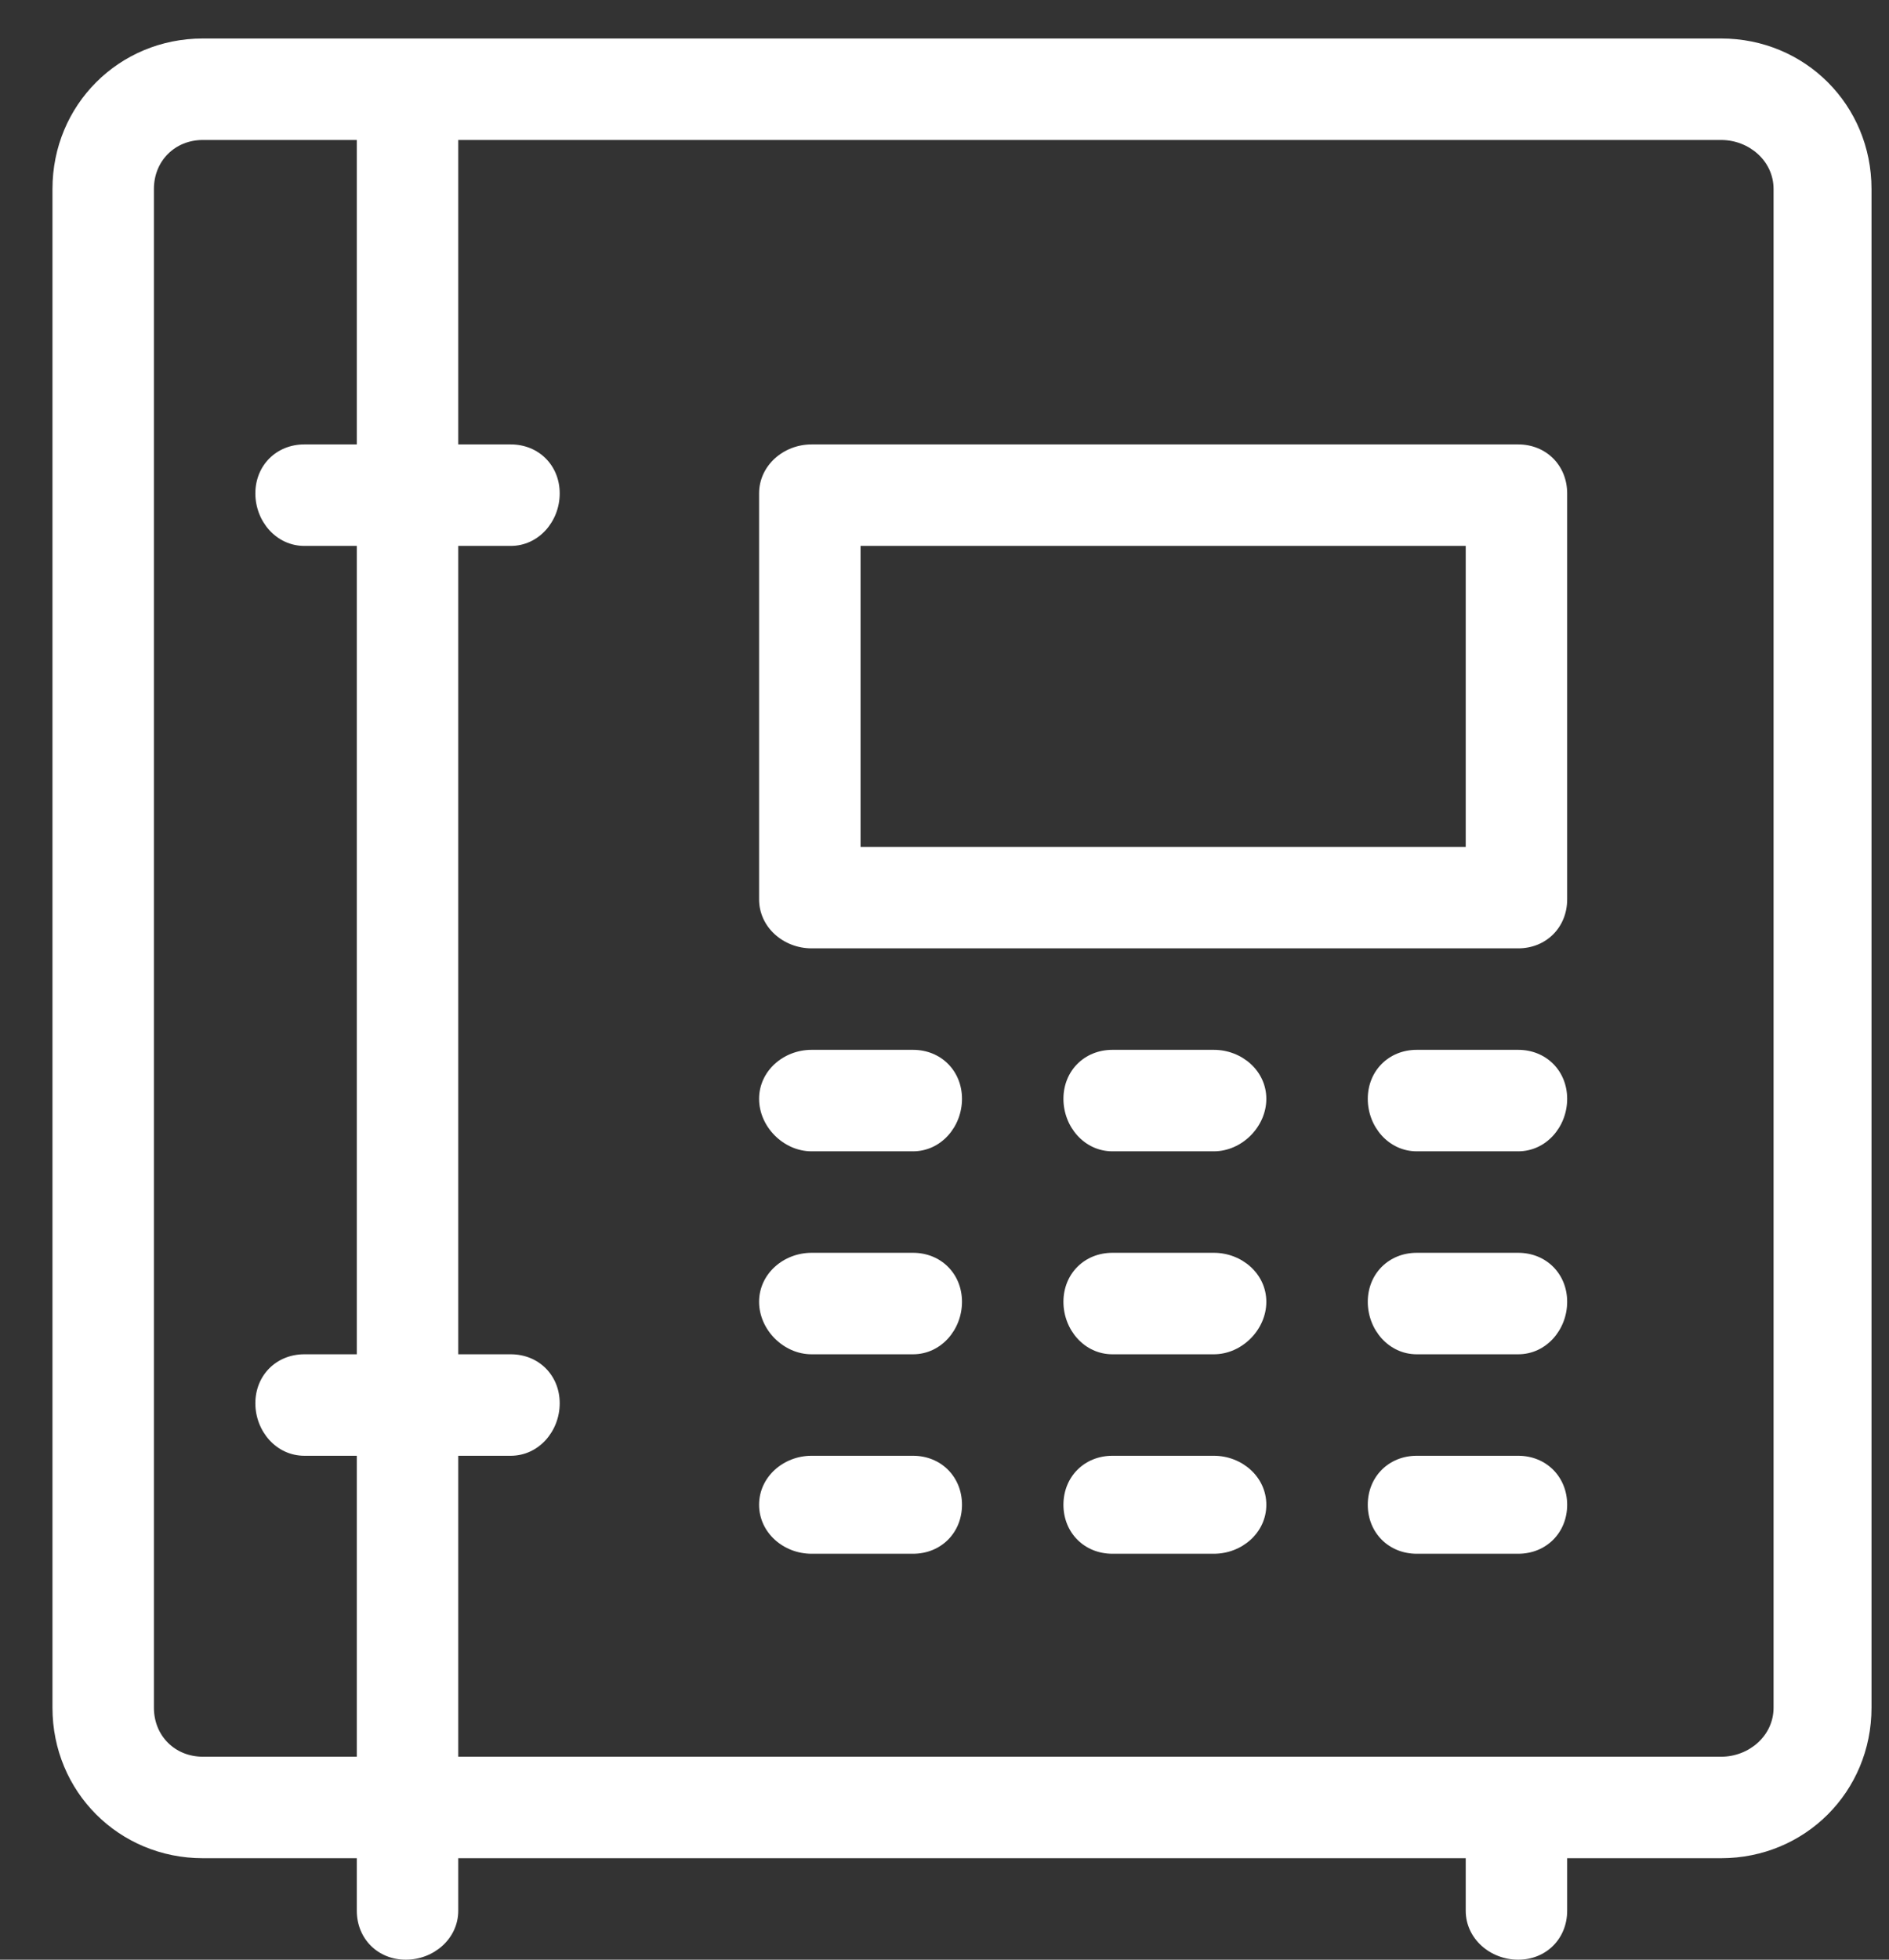
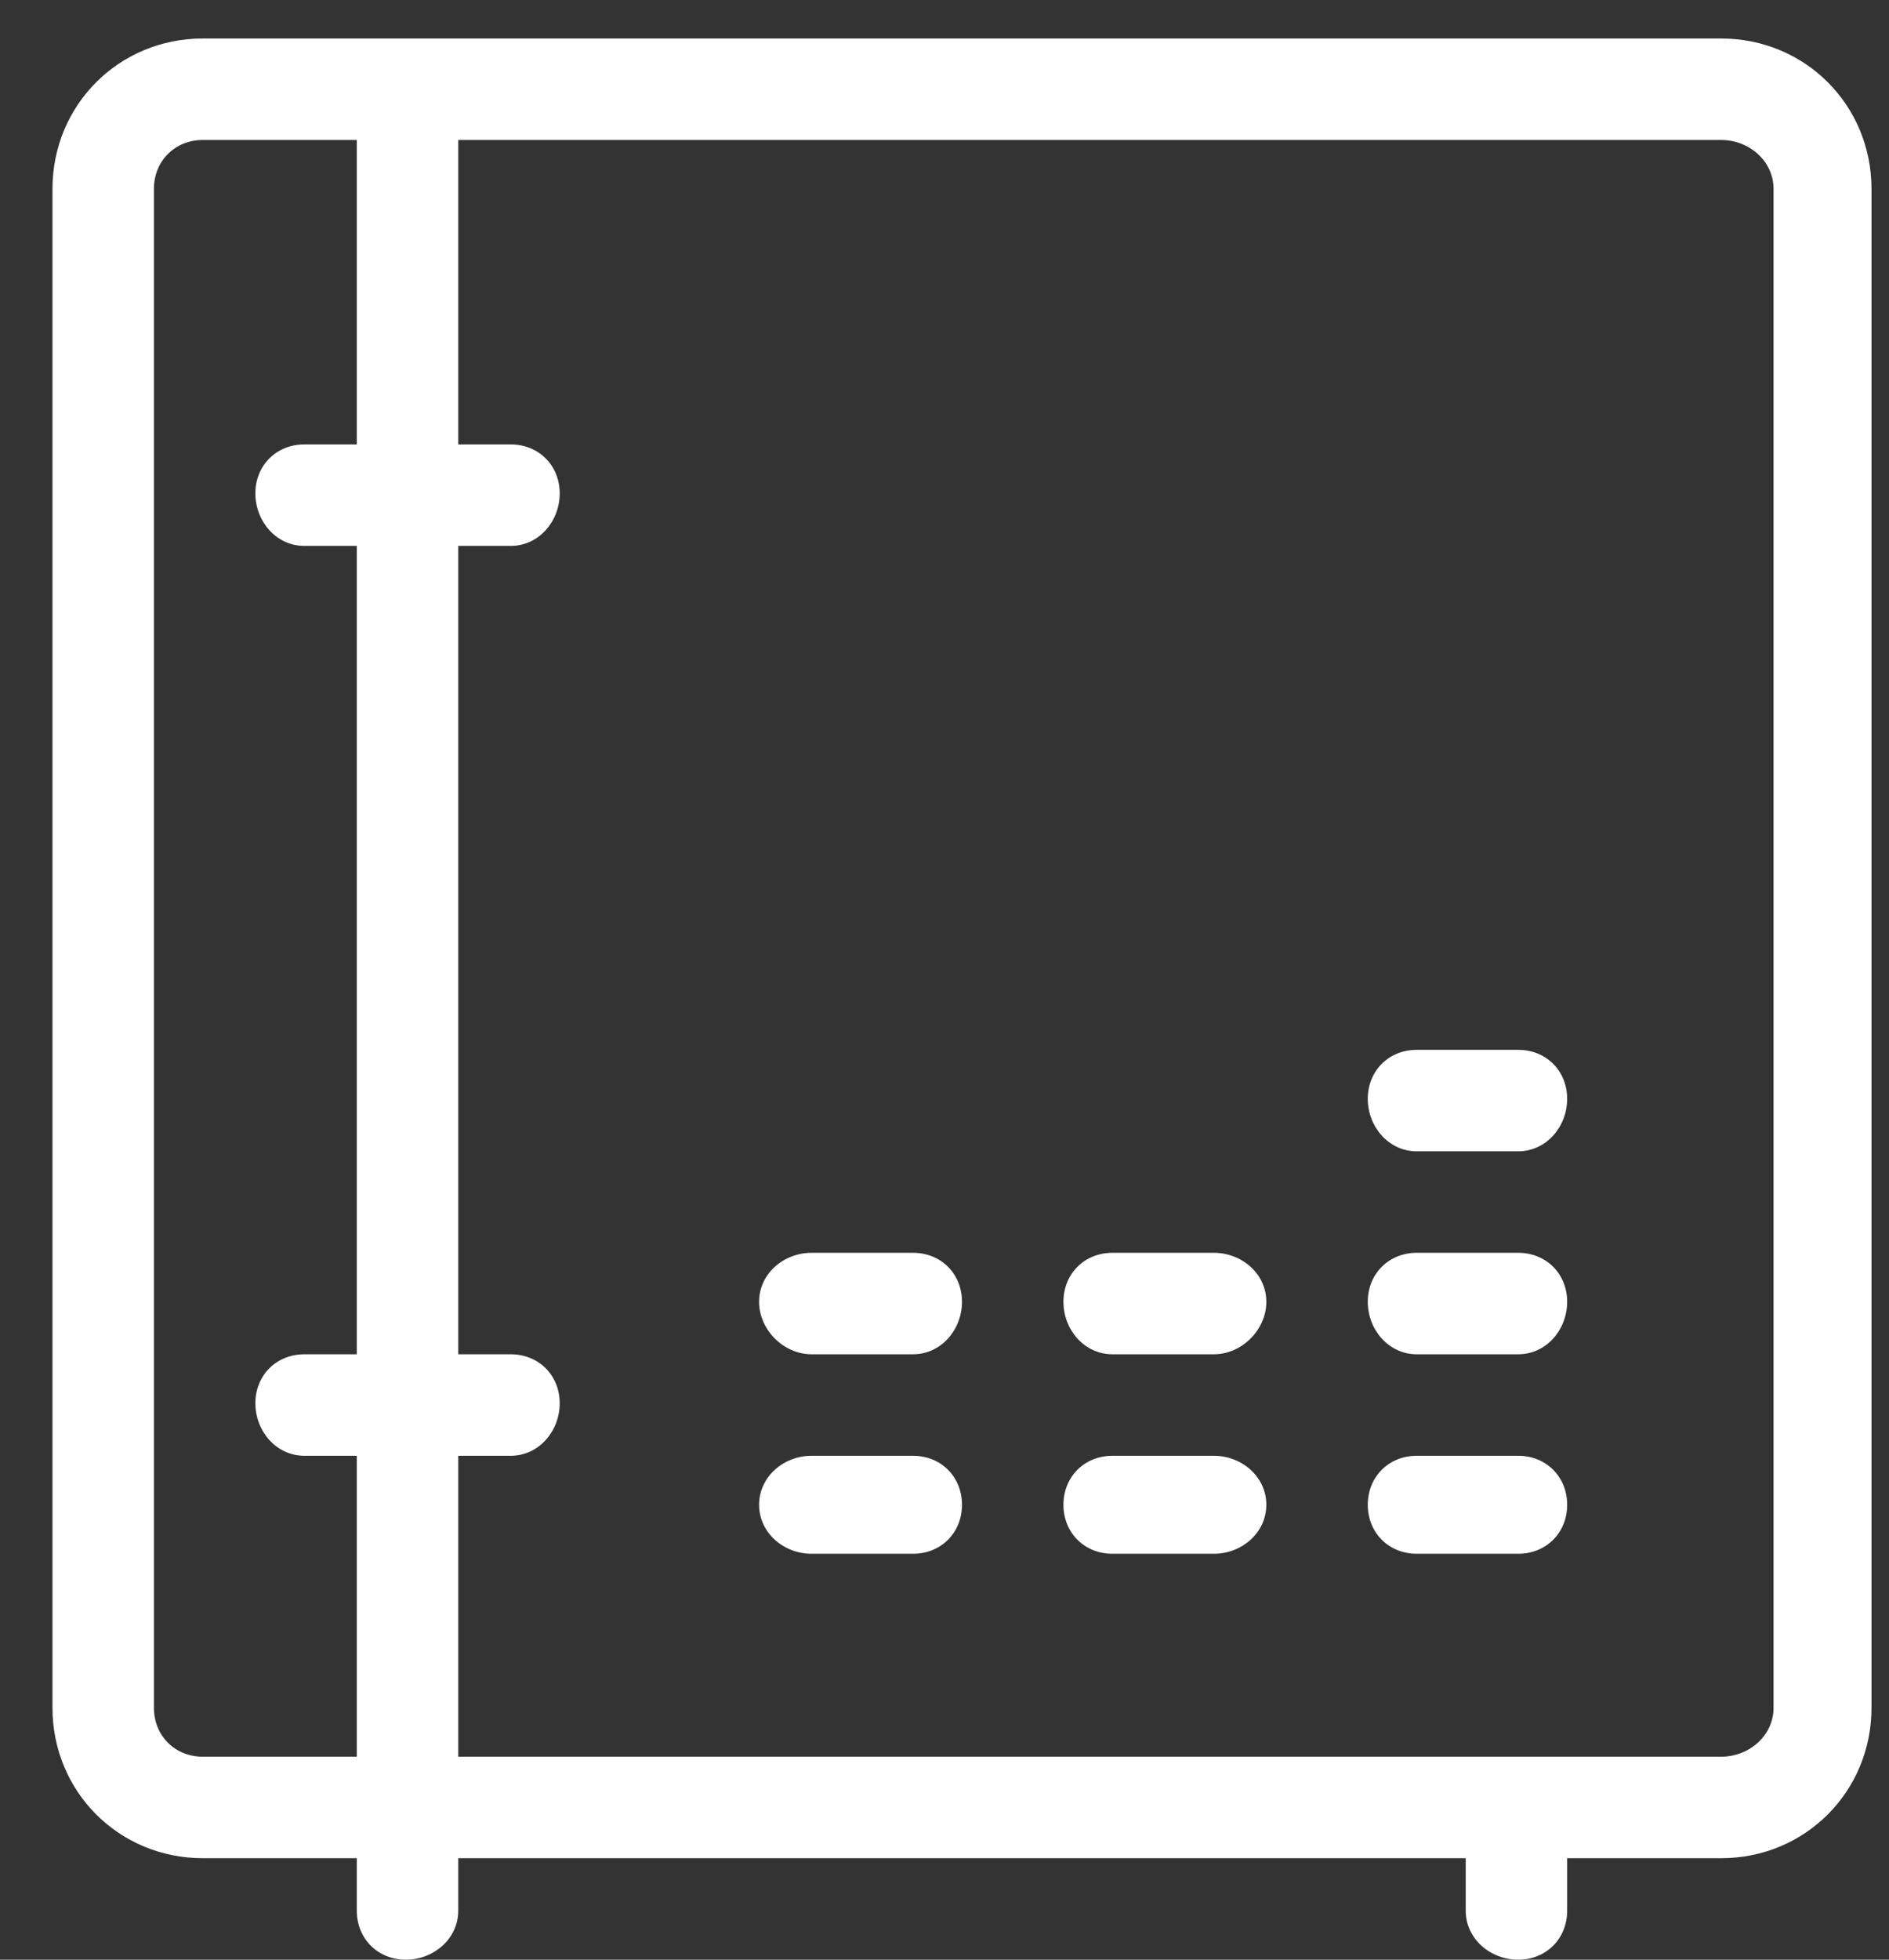
<svg xmlns="http://www.w3.org/2000/svg" version="1.2" viewBox="0 0 54 56" width="54" height="56">
  <rect x="0" y="0" width="54" height="56" fill="#333333" stroke="none" />
  <defs>
    <clipPath clipPathUnits="userSpaceOnUse" id="cp1">
      <path d="m-388-2994h1440v6826h-1440z" />
    </clipPath>
  </defs>
  <style>.a{fill:#fff}</style>
  <g clip-path="url(#cp1)">
    <path fill-rule="evenodd" class="a" d="m53.5 5.4v43.4c0 2.4-1.9 4.3-4.3 4.3h-4.4v1.5c0 0.8-0.6 1.4-1.4 1.4-0.8 0-1.5-0.6-1.5-1.4v-1.5h-28.8v1.5c0 0.8-0.7 1.4-1.5 1.4-0.8 0-1.4-0.6-1.4-1.4v-1.5h-4.4c-2.4 0-4.3-1.9-4.3-4.3v-43.4c0-2.4 1.9-4.3 4.3-4.3h43.4c2.4 0 4.3 1.9 4.3 4.3zm-43.3 44.8v-8.6h-1.5c-0.8 0-1.4-0.7-1.4-1.5 0-0.8 0.6-1.4 1.4-1.4h1.5v-23.1h-1.5c-0.8 0-1.4-0.7-1.4-1.5 0-0.8 0.6-1.4 1.4-1.4h1.5v-8.7h-4.4c-0.8 0-1.4 0.6-1.4 1.4v43.4c0 0.8 0.6 1.4 1.4 1.4zm40.5-44.8c0-0.8-0.7-1.4-1.5-1.4h-36.1v8.7h1.5c0.8 0 1.4 0.6 1.4 1.4 0 0.8-0.6 1.5-1.4 1.5h-1.5v23.1h1.5c0.8 0 1.4 0.6 1.4 1.4 0 0.8-0.6 1.5-1.4 1.5h-1.5v8.6h36.1c0.8 0 1.5-0.6 1.5-1.4z" />
-     <path fill-rule="evenodd" class="a" d="m44.8 14.1v11.6c0 0.8-0.6 1.4-1.4 1.4h-20.2c-0.8 0-1.5-0.6-1.5-1.4v-11.6c0-0.8 0.7-1.4 1.5-1.4h20.2c0.8 0 1.4 0.6 1.4 1.4zm-20.2 1.5v8.6h17.3v-8.6z" />
-     <path class="a" d="m26.1 30h-2.9c-0.8 0-1.5 0.6-1.5 1.4 0 0.8 0.7 1.5 1.5 1.5h2.9c0.8 0 1.4-0.7 1.4-1.5 0-0.8-0.6-1.4-1.4-1.4z" />
-     <path class="a" d="m34.7 30h-2.9c-0.8 0-1.4 0.6-1.4 1.4 0 0.8 0.6 1.5 1.4 1.5h2.9c0.8 0 1.5-0.7 1.5-1.5 0-0.8-0.7-1.4-1.5-1.4z" />
    <path class="a" d="m43.4 30h-2.9c-0.8 0-1.4 0.6-1.4 1.4 0 0.8 0.6 1.5 1.4 1.5h2.9c0.8 0 1.4-0.7 1.4-1.5 0-0.8-0.6-1.4-1.4-1.4z" />
    <path class="a" d="m26.1 35.8h-2.9c-0.8 0-1.5 0.6-1.5 1.4 0 0.8 0.7 1.5 1.5 1.5h2.9c0.8 0 1.4-0.7 1.4-1.5 0-0.8-0.6-1.4-1.4-1.4z" />
    <path class="a" d="m34.7 35.8h-2.9c-0.8 0-1.4 0.6-1.4 1.4 0 0.8 0.6 1.5 1.4 1.5h2.9c0.8 0 1.5-0.7 1.5-1.5 0-0.8-0.7-1.4-1.5-1.4z" />
    <path class="a" d="m43.4 35.8h-2.9c-0.8 0-1.4 0.6-1.4 1.4 0 0.8 0.6 1.5 1.4 1.5h2.9c0.8 0 1.4-0.7 1.4-1.5 0-0.8-0.6-1.4-1.4-1.4z" />
    <path class="a" d="m26.1 41.6h-2.9c-0.8 0-1.5 0.6-1.5 1.4 0 0.8 0.7 1.4 1.5 1.4h2.9c0.8 0 1.4-0.6 1.4-1.4 0-0.8-0.6-1.4-1.4-1.4z" />
    <path class="a" d="m34.7 41.6h-2.9c-0.8 0-1.4 0.6-1.4 1.4 0 0.8 0.6 1.4 1.4 1.4h2.9c0.8 0 1.5-0.6 1.5-1.4 0-0.8-0.7-1.4-1.5-1.4z" />
    <path class="a" d="m43.4 41.6h-2.9c-0.8 0-1.4 0.6-1.4 1.4 0 0.8 0.6 1.4 1.4 1.4h2.9c0.8 0 1.4-0.6 1.4-1.4 0-0.8-0.6-1.4-1.4-1.4z" />
  </g>
</svg>